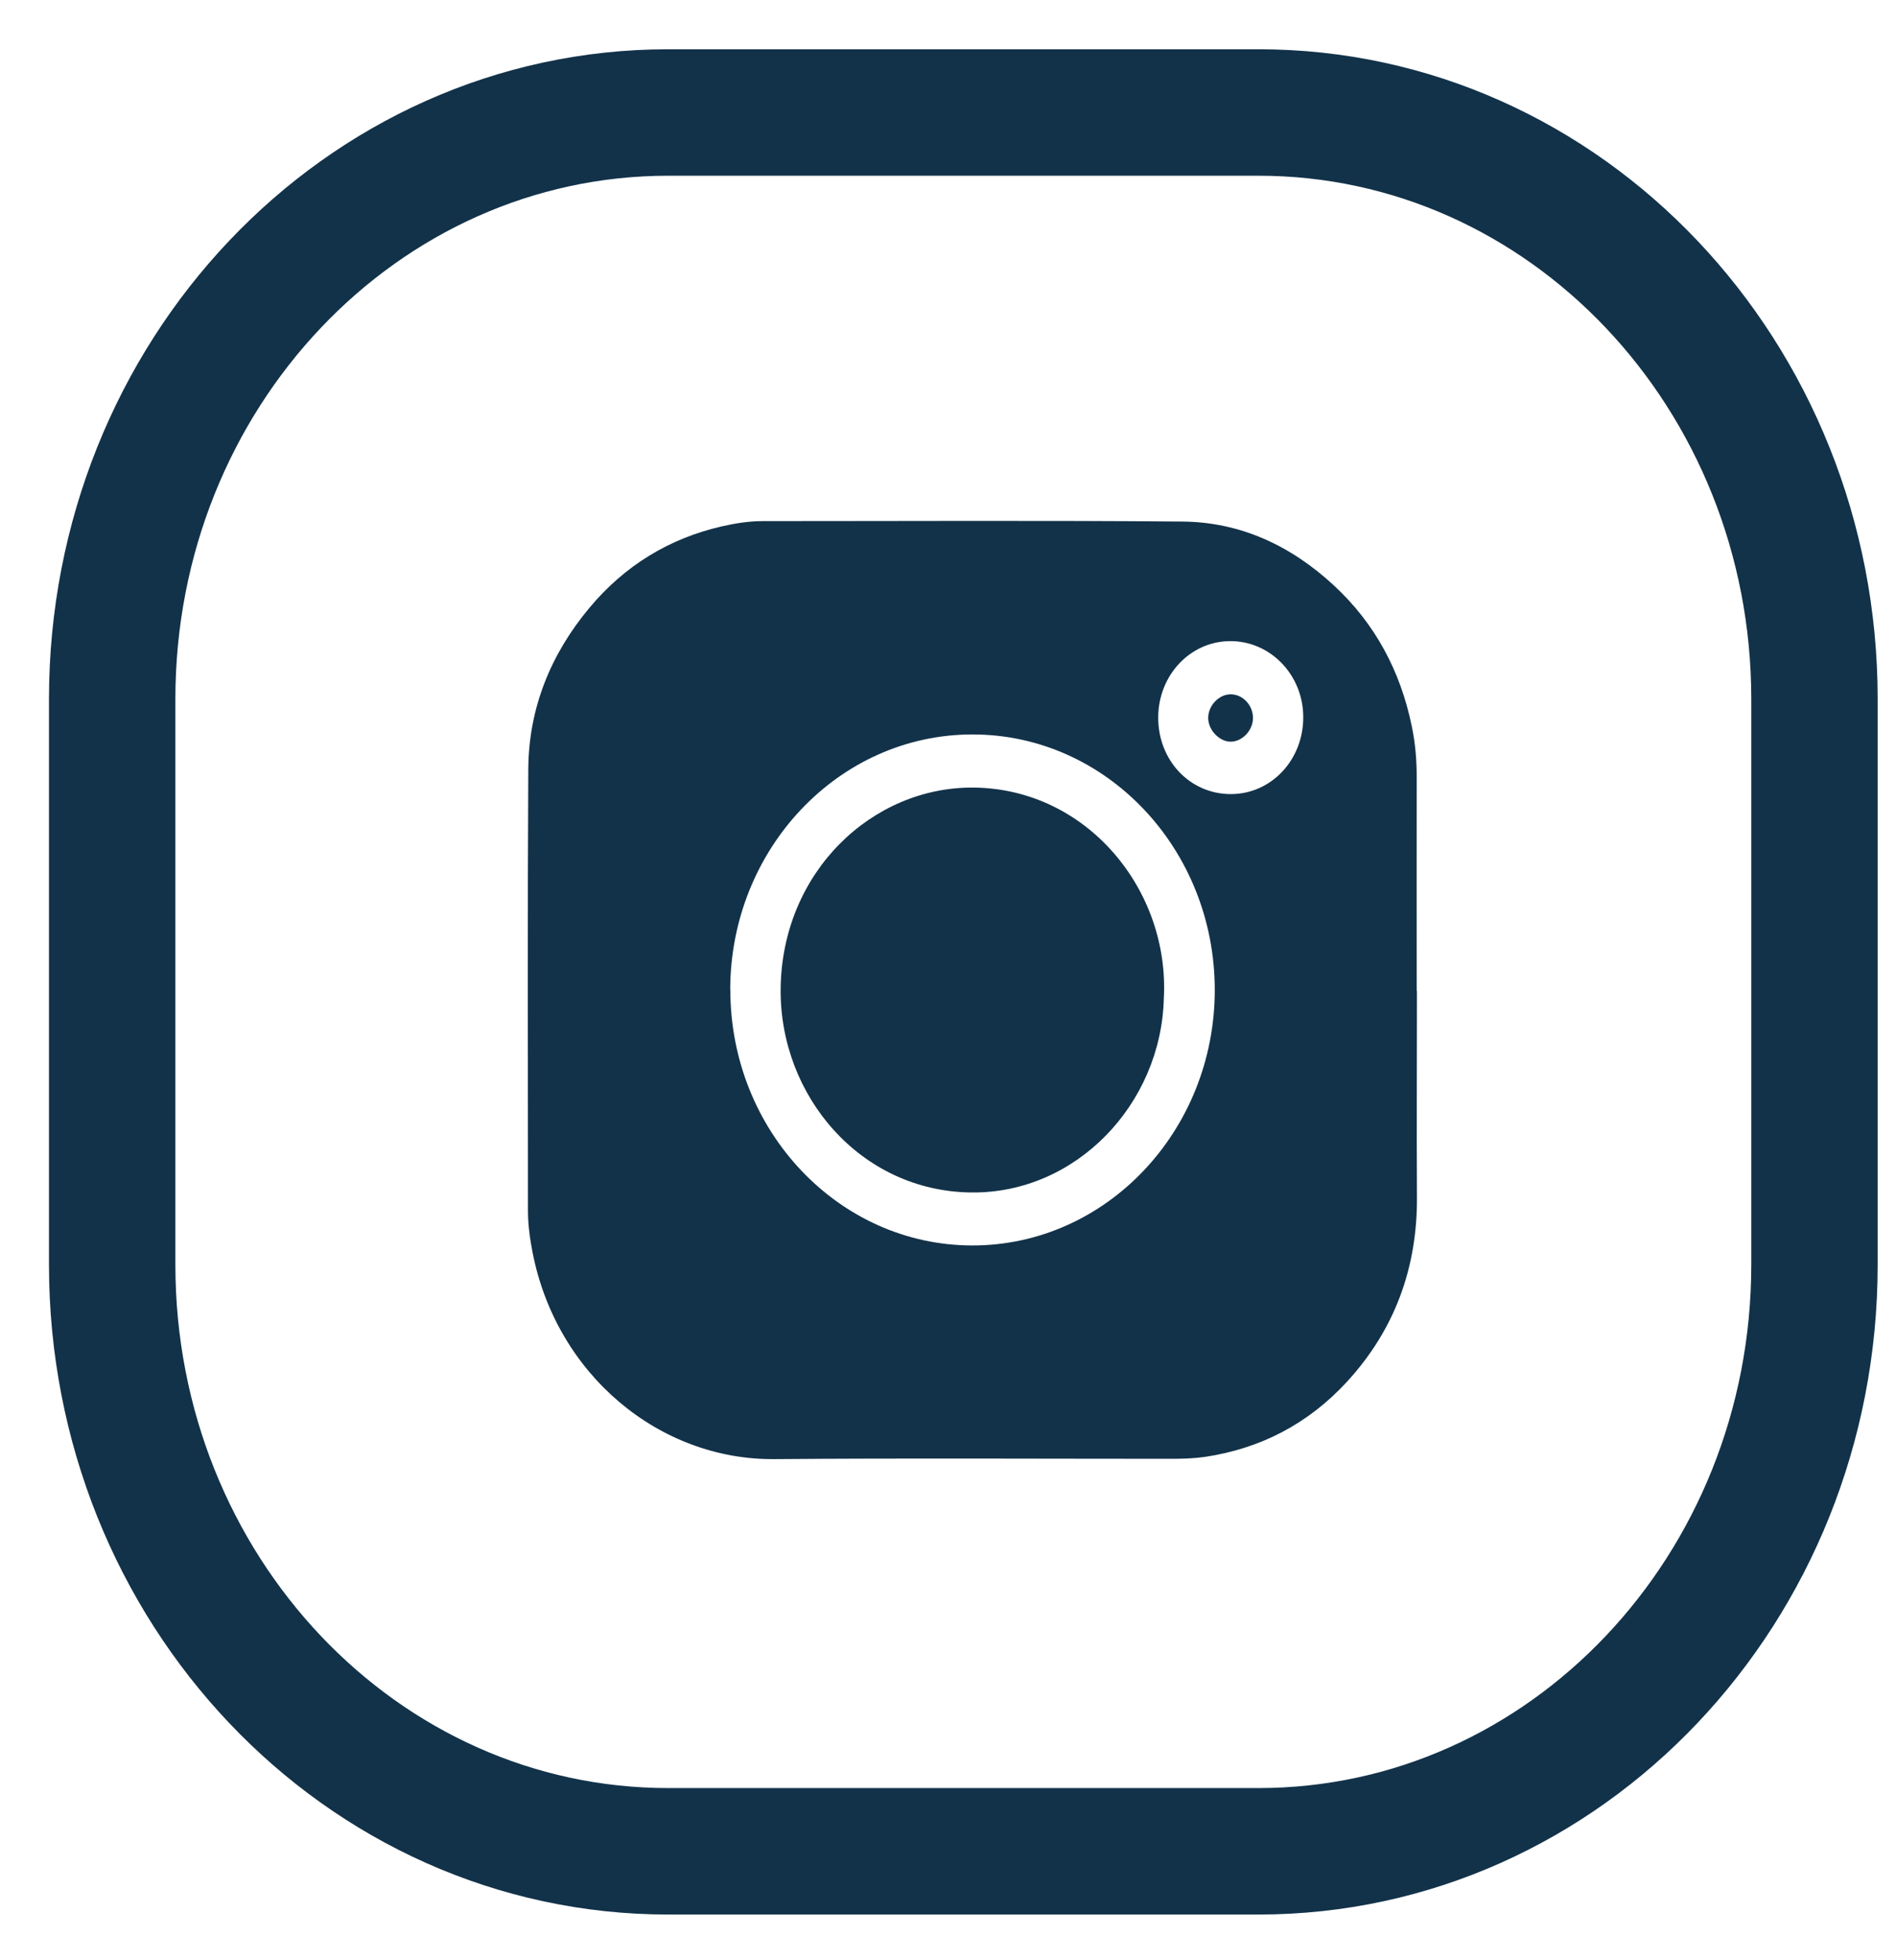
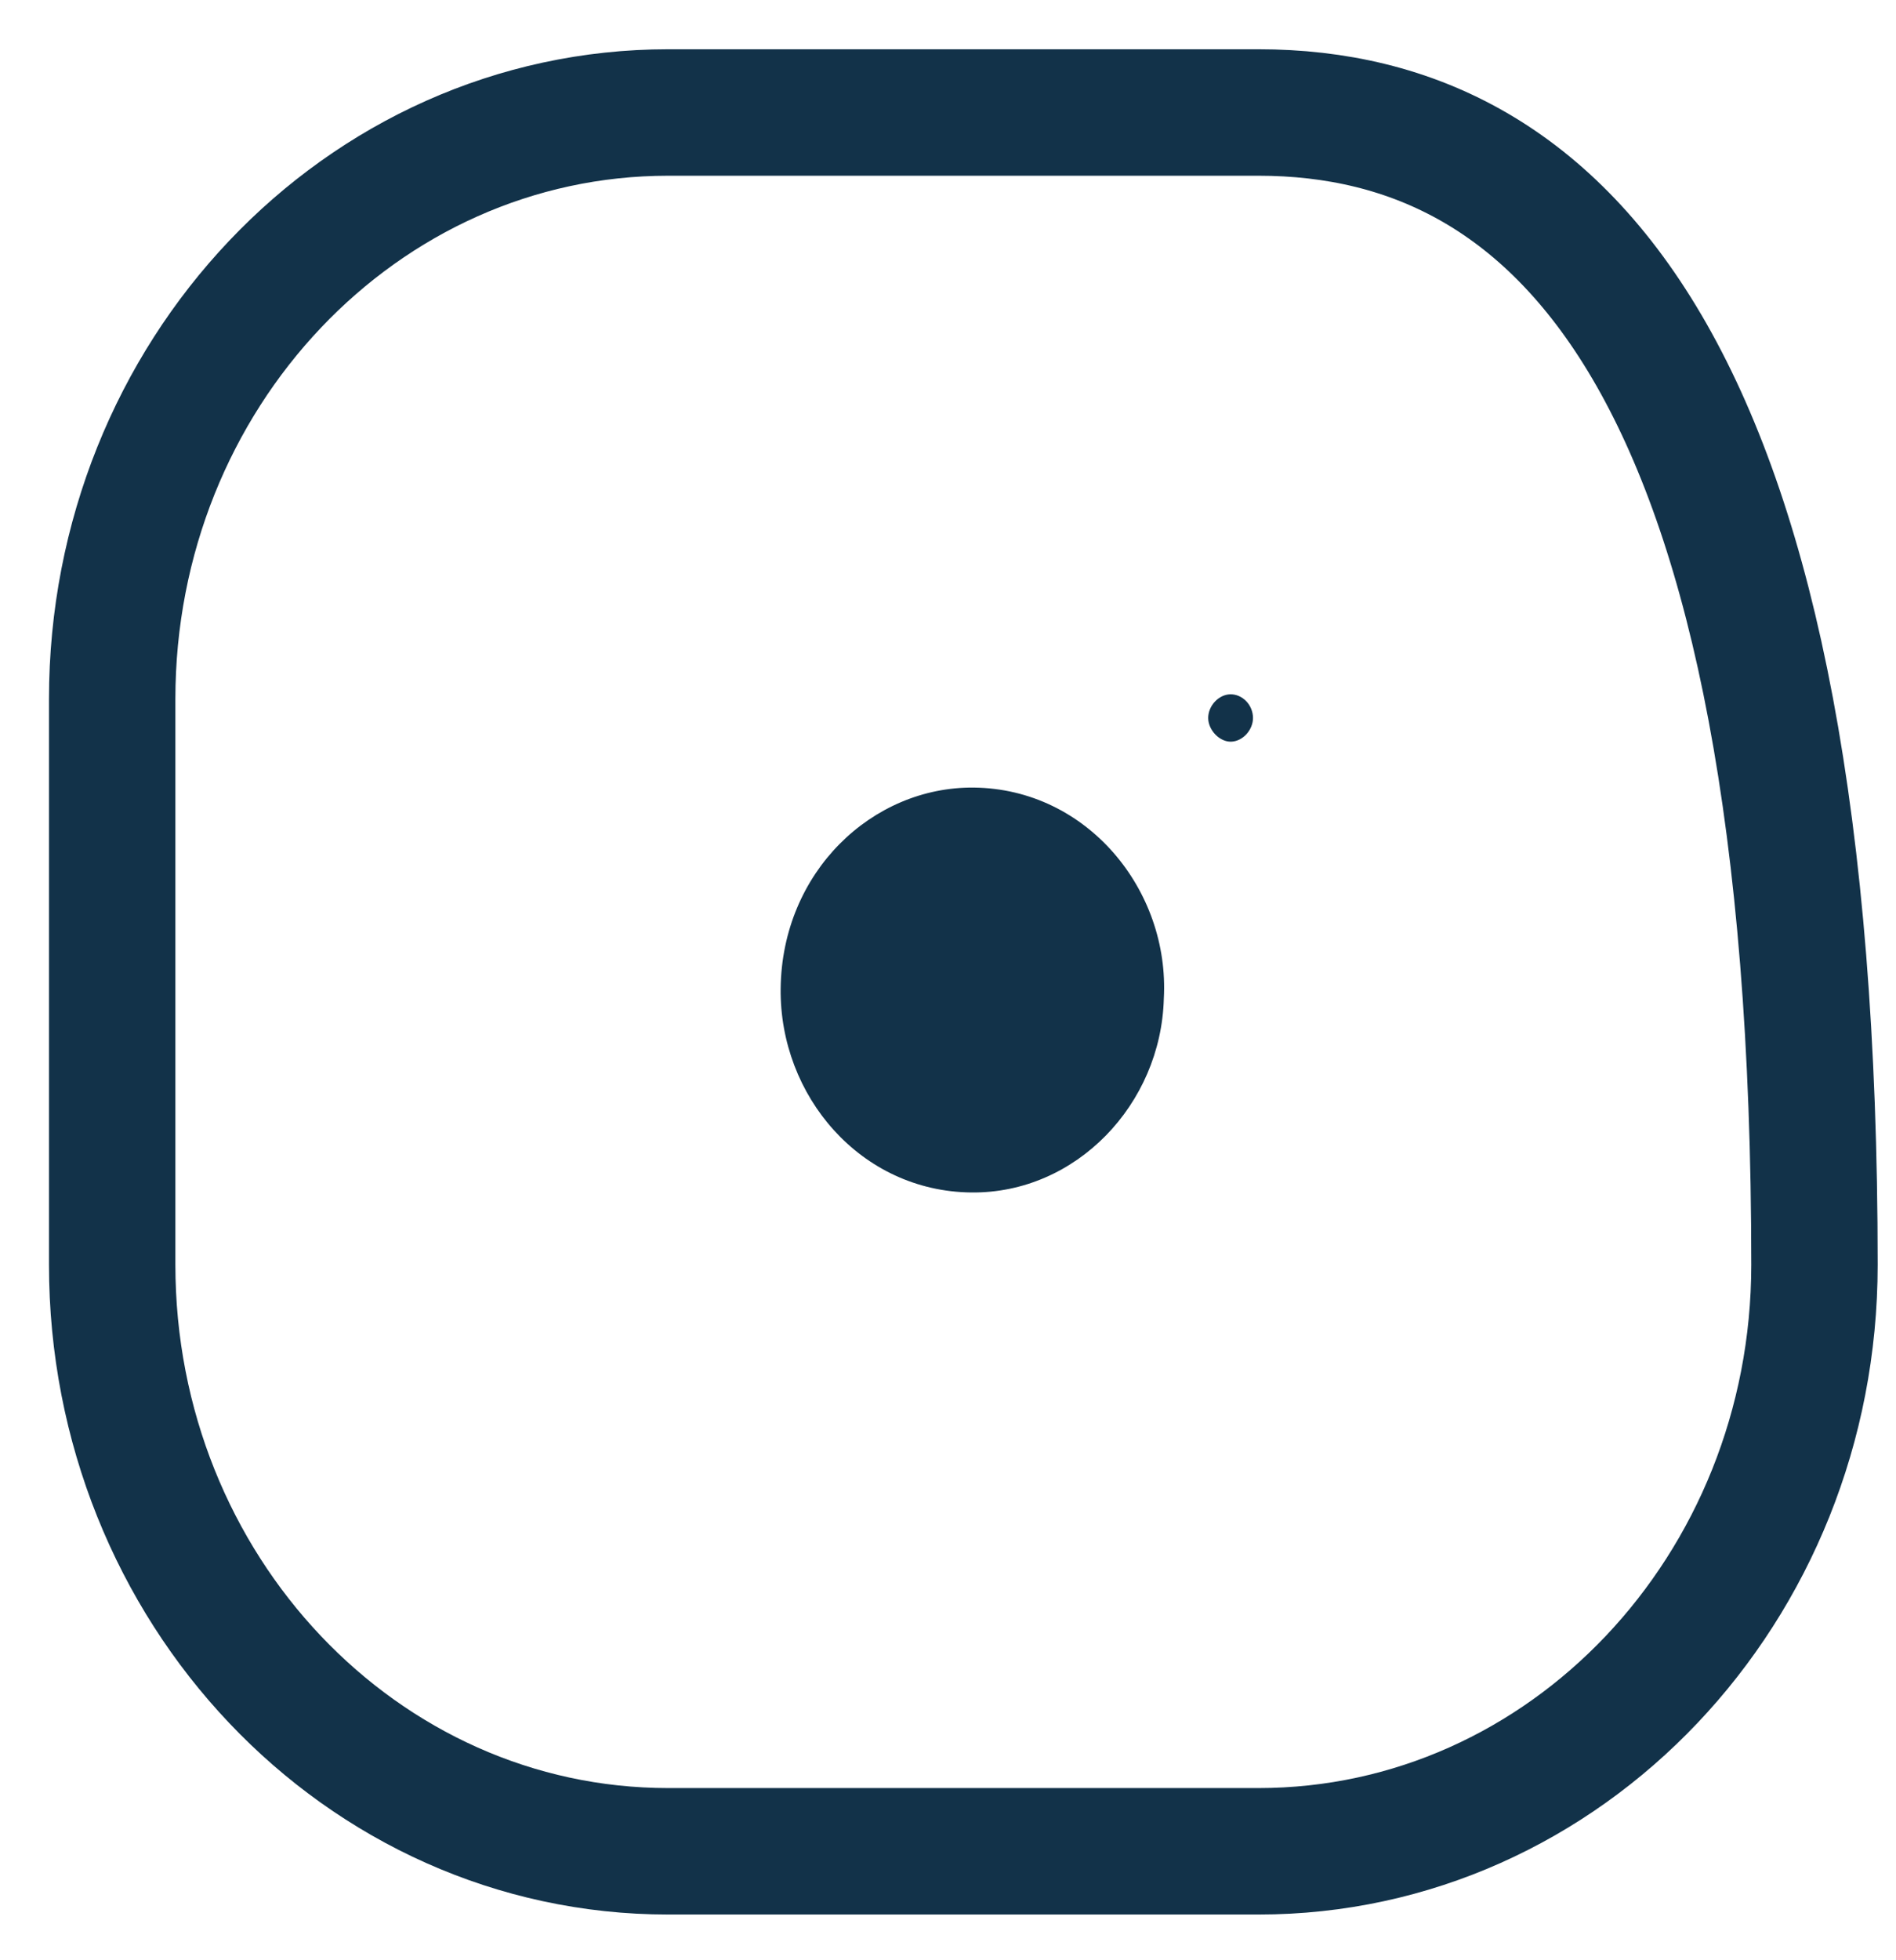
<svg xmlns="http://www.w3.org/2000/svg" width="30" height="31" viewBox="0 0 30 31" fill="none">
-   <path d="M22.42 15.671C22.42 16.756 22.414 17.841 22.42 18.923C22.429 20.062 22.058 21.04 21.314 21.85C20.7 22.518 19.943 22.909 19.064 23.04C18.887 23.065 18.708 23.07 18.532 23.07C16.438 23.07 14.343 23.058 12.25 23.075C10.432 23.089 8.805 21.741 8.427 19.808C8.385 19.591 8.354 19.373 8.354 19.149C8.354 16.821 8.346 14.492 8.359 12.164C8.365 11.193 8.717 10.343 9.324 9.615C9.885 8.942 10.589 8.516 11.417 8.325C11.631 8.276 11.848 8.241 12.069 8.241C14.281 8.241 16.494 8.229 18.706 8.248C19.622 8.255 20.424 8.625 21.111 9.263C21.753 9.859 22.157 10.604 22.338 11.484C22.396 11.759 22.418 12.036 22.416 12.316C22.414 13.433 22.416 14.553 22.416 15.671H22.42ZM11.556 15.654C11.556 17.883 13.272 19.694 15.383 19.696C17.496 19.699 19.216 17.892 19.221 15.664C19.225 13.428 17.505 11.612 15.385 11.615C13.272 11.615 11.556 13.426 11.554 15.654H11.556ZM19.475 12.558C20.115 12.558 20.623 12.017 20.621 11.342C20.621 10.672 20.099 10.134 19.461 10.139C18.83 10.143 18.326 10.681 18.326 11.349C18.326 12.029 18.83 12.558 19.475 12.558Z" fill="#123249" />
  <path d="M18.415 15.792C18.371 17.463 17.026 18.877 15.368 18.858C13.615 18.84 12.334 17.328 12.352 15.636C12.372 13.787 13.803 12.439 15.408 12.455C17.203 12.474 18.51 14.078 18.415 15.792Z" fill="#123249" />
  <path d="M19.464 10.98C19.658 10.975 19.824 11.147 19.826 11.352C19.826 11.545 19.665 11.722 19.482 11.729C19.3 11.736 19.117 11.548 19.117 11.354C19.117 11.161 19.283 10.984 19.466 10.98H19.464Z" fill="#123249" />
-   <path d="M19.913 1.779H10.573C5.714 1.779 1.775 5.932 1.775 11.055V20.001C1.775 25.124 5.714 29.277 10.573 29.277H19.913C24.771 29.277 28.71 25.124 28.71 20.001V11.055C28.71 5.932 24.771 1.779 19.913 1.779Z" stroke="#123249" stroke-width="2" stroke-miterlimit="10" />
+   <path d="M19.913 1.779H10.573C5.714 1.779 1.775 5.932 1.775 11.055V20.001C1.775 25.124 5.714 29.277 10.573 29.277H19.913C24.771 29.277 28.71 25.124 28.71 20.001C28.71 5.932 24.771 1.779 19.913 1.779Z" stroke="#123249" stroke-width="2" stroke-miterlimit="10" />
</svg>